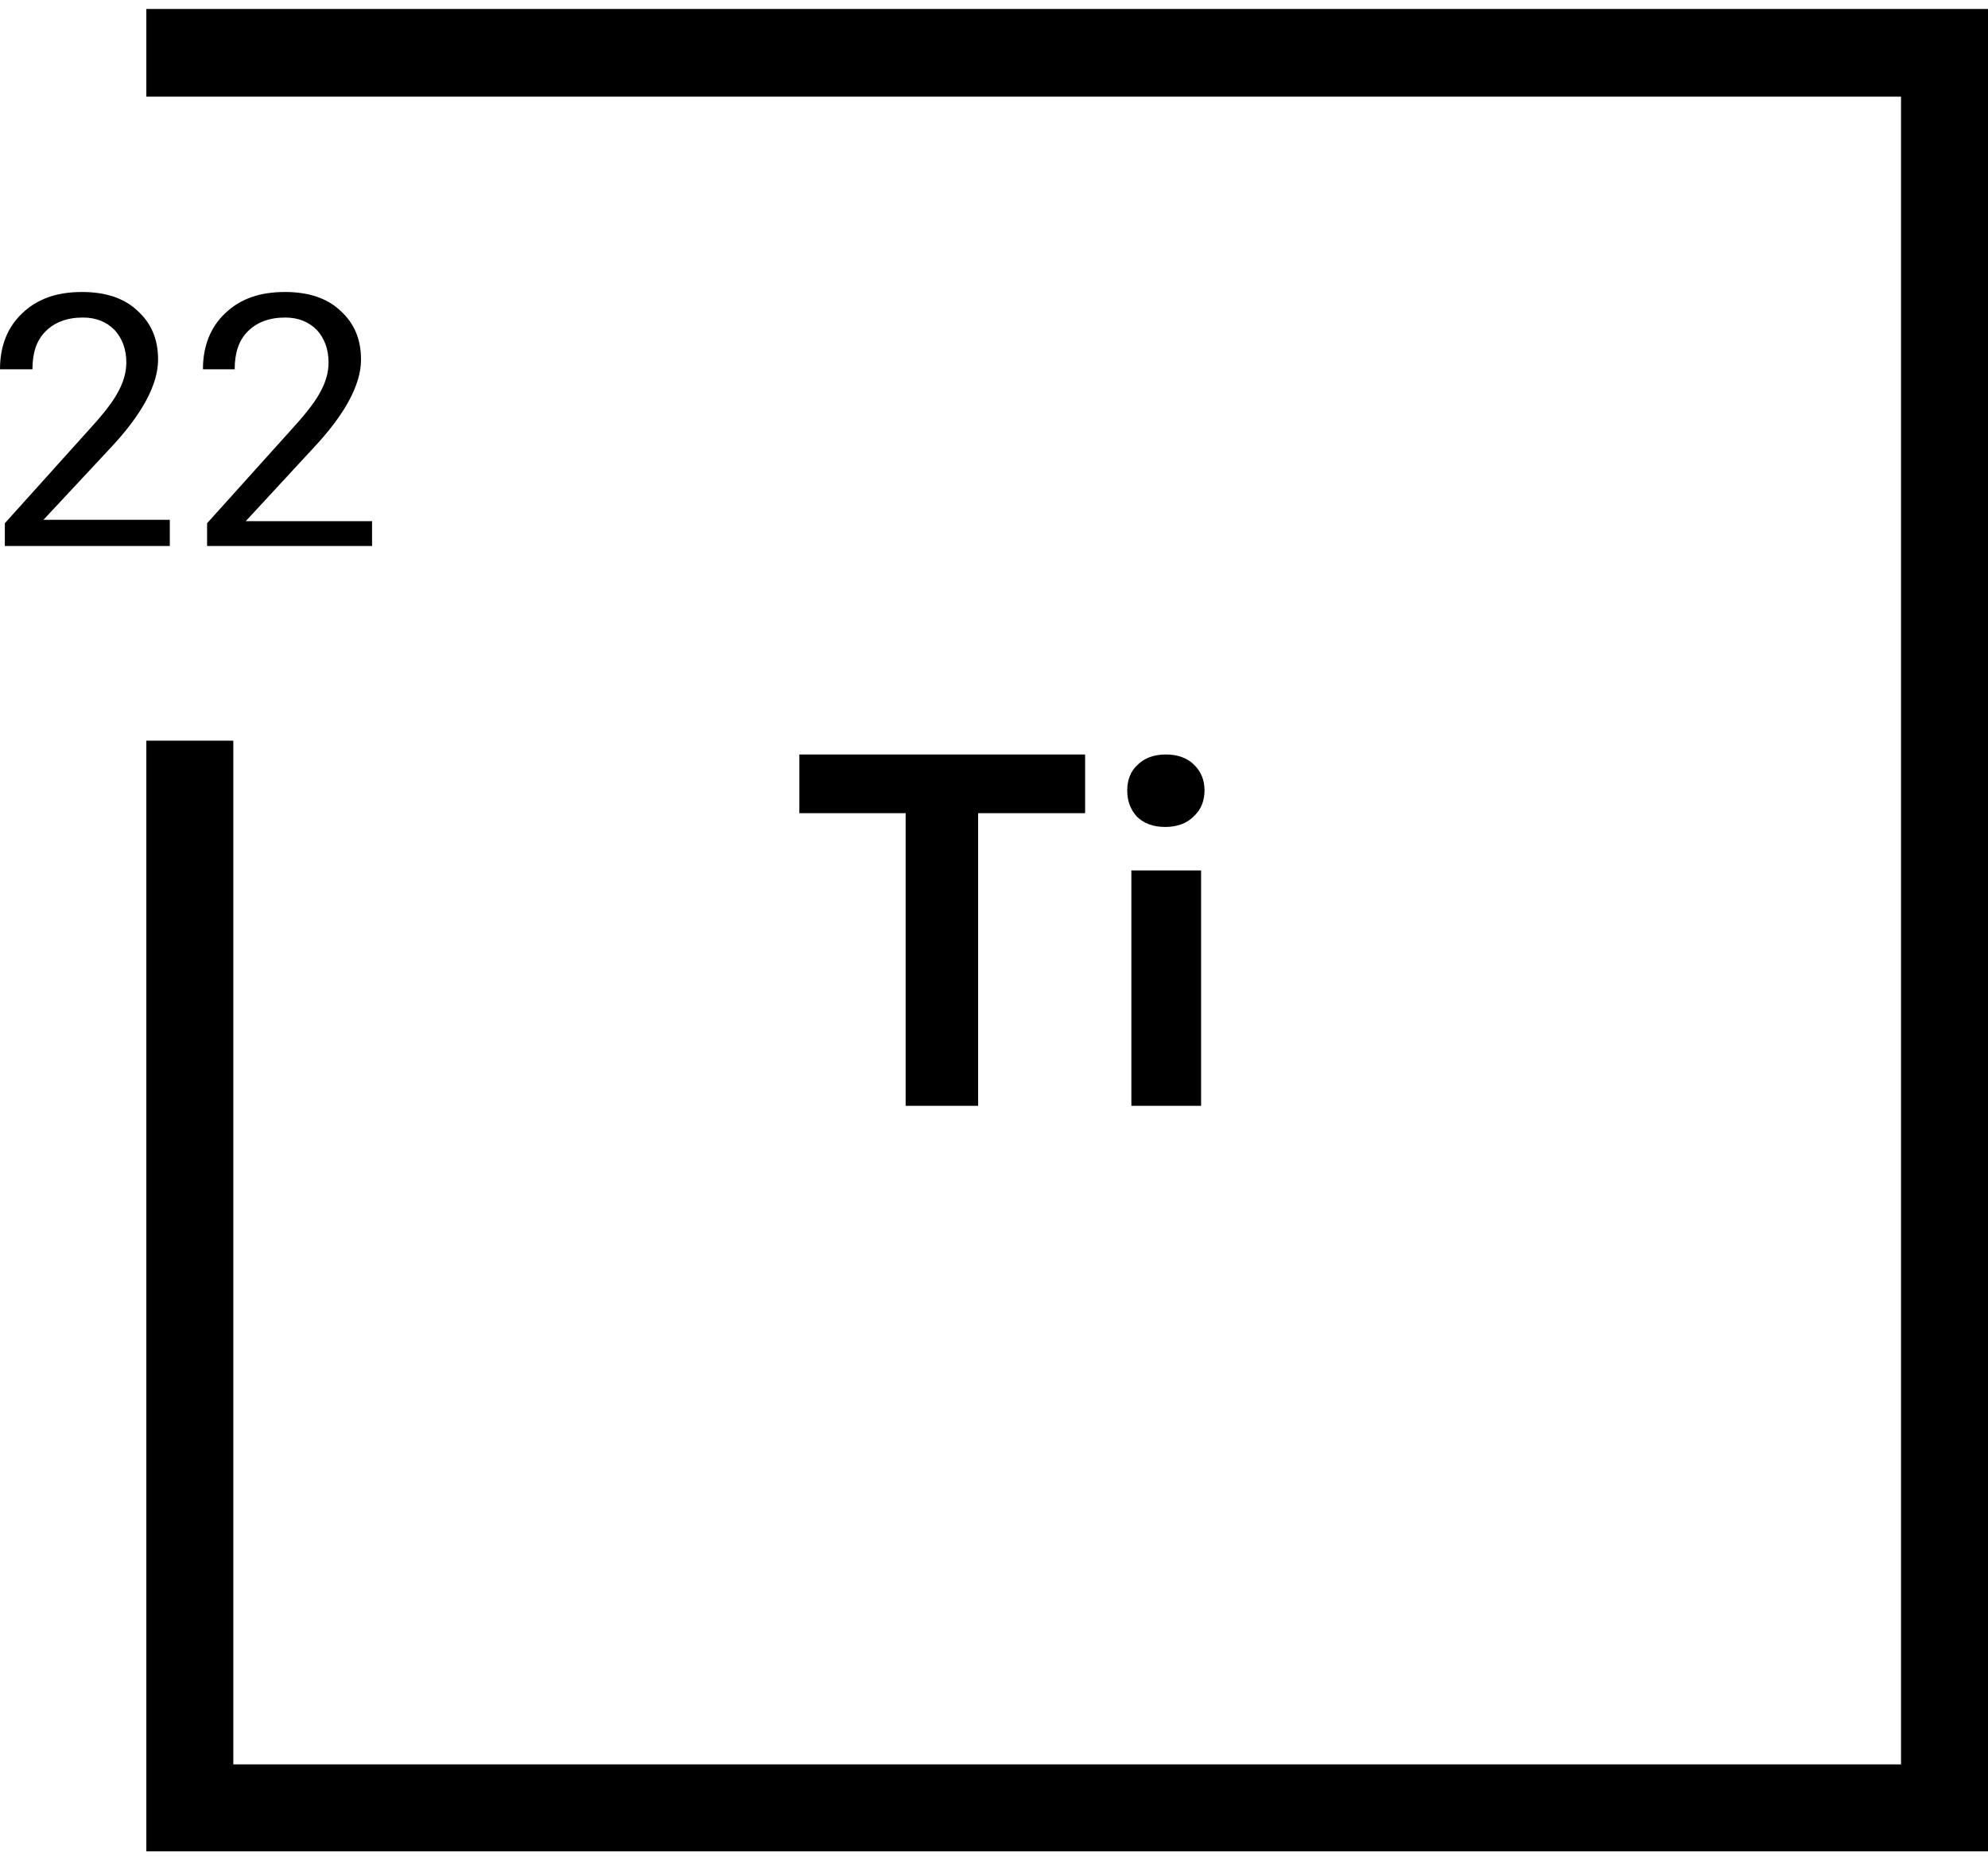
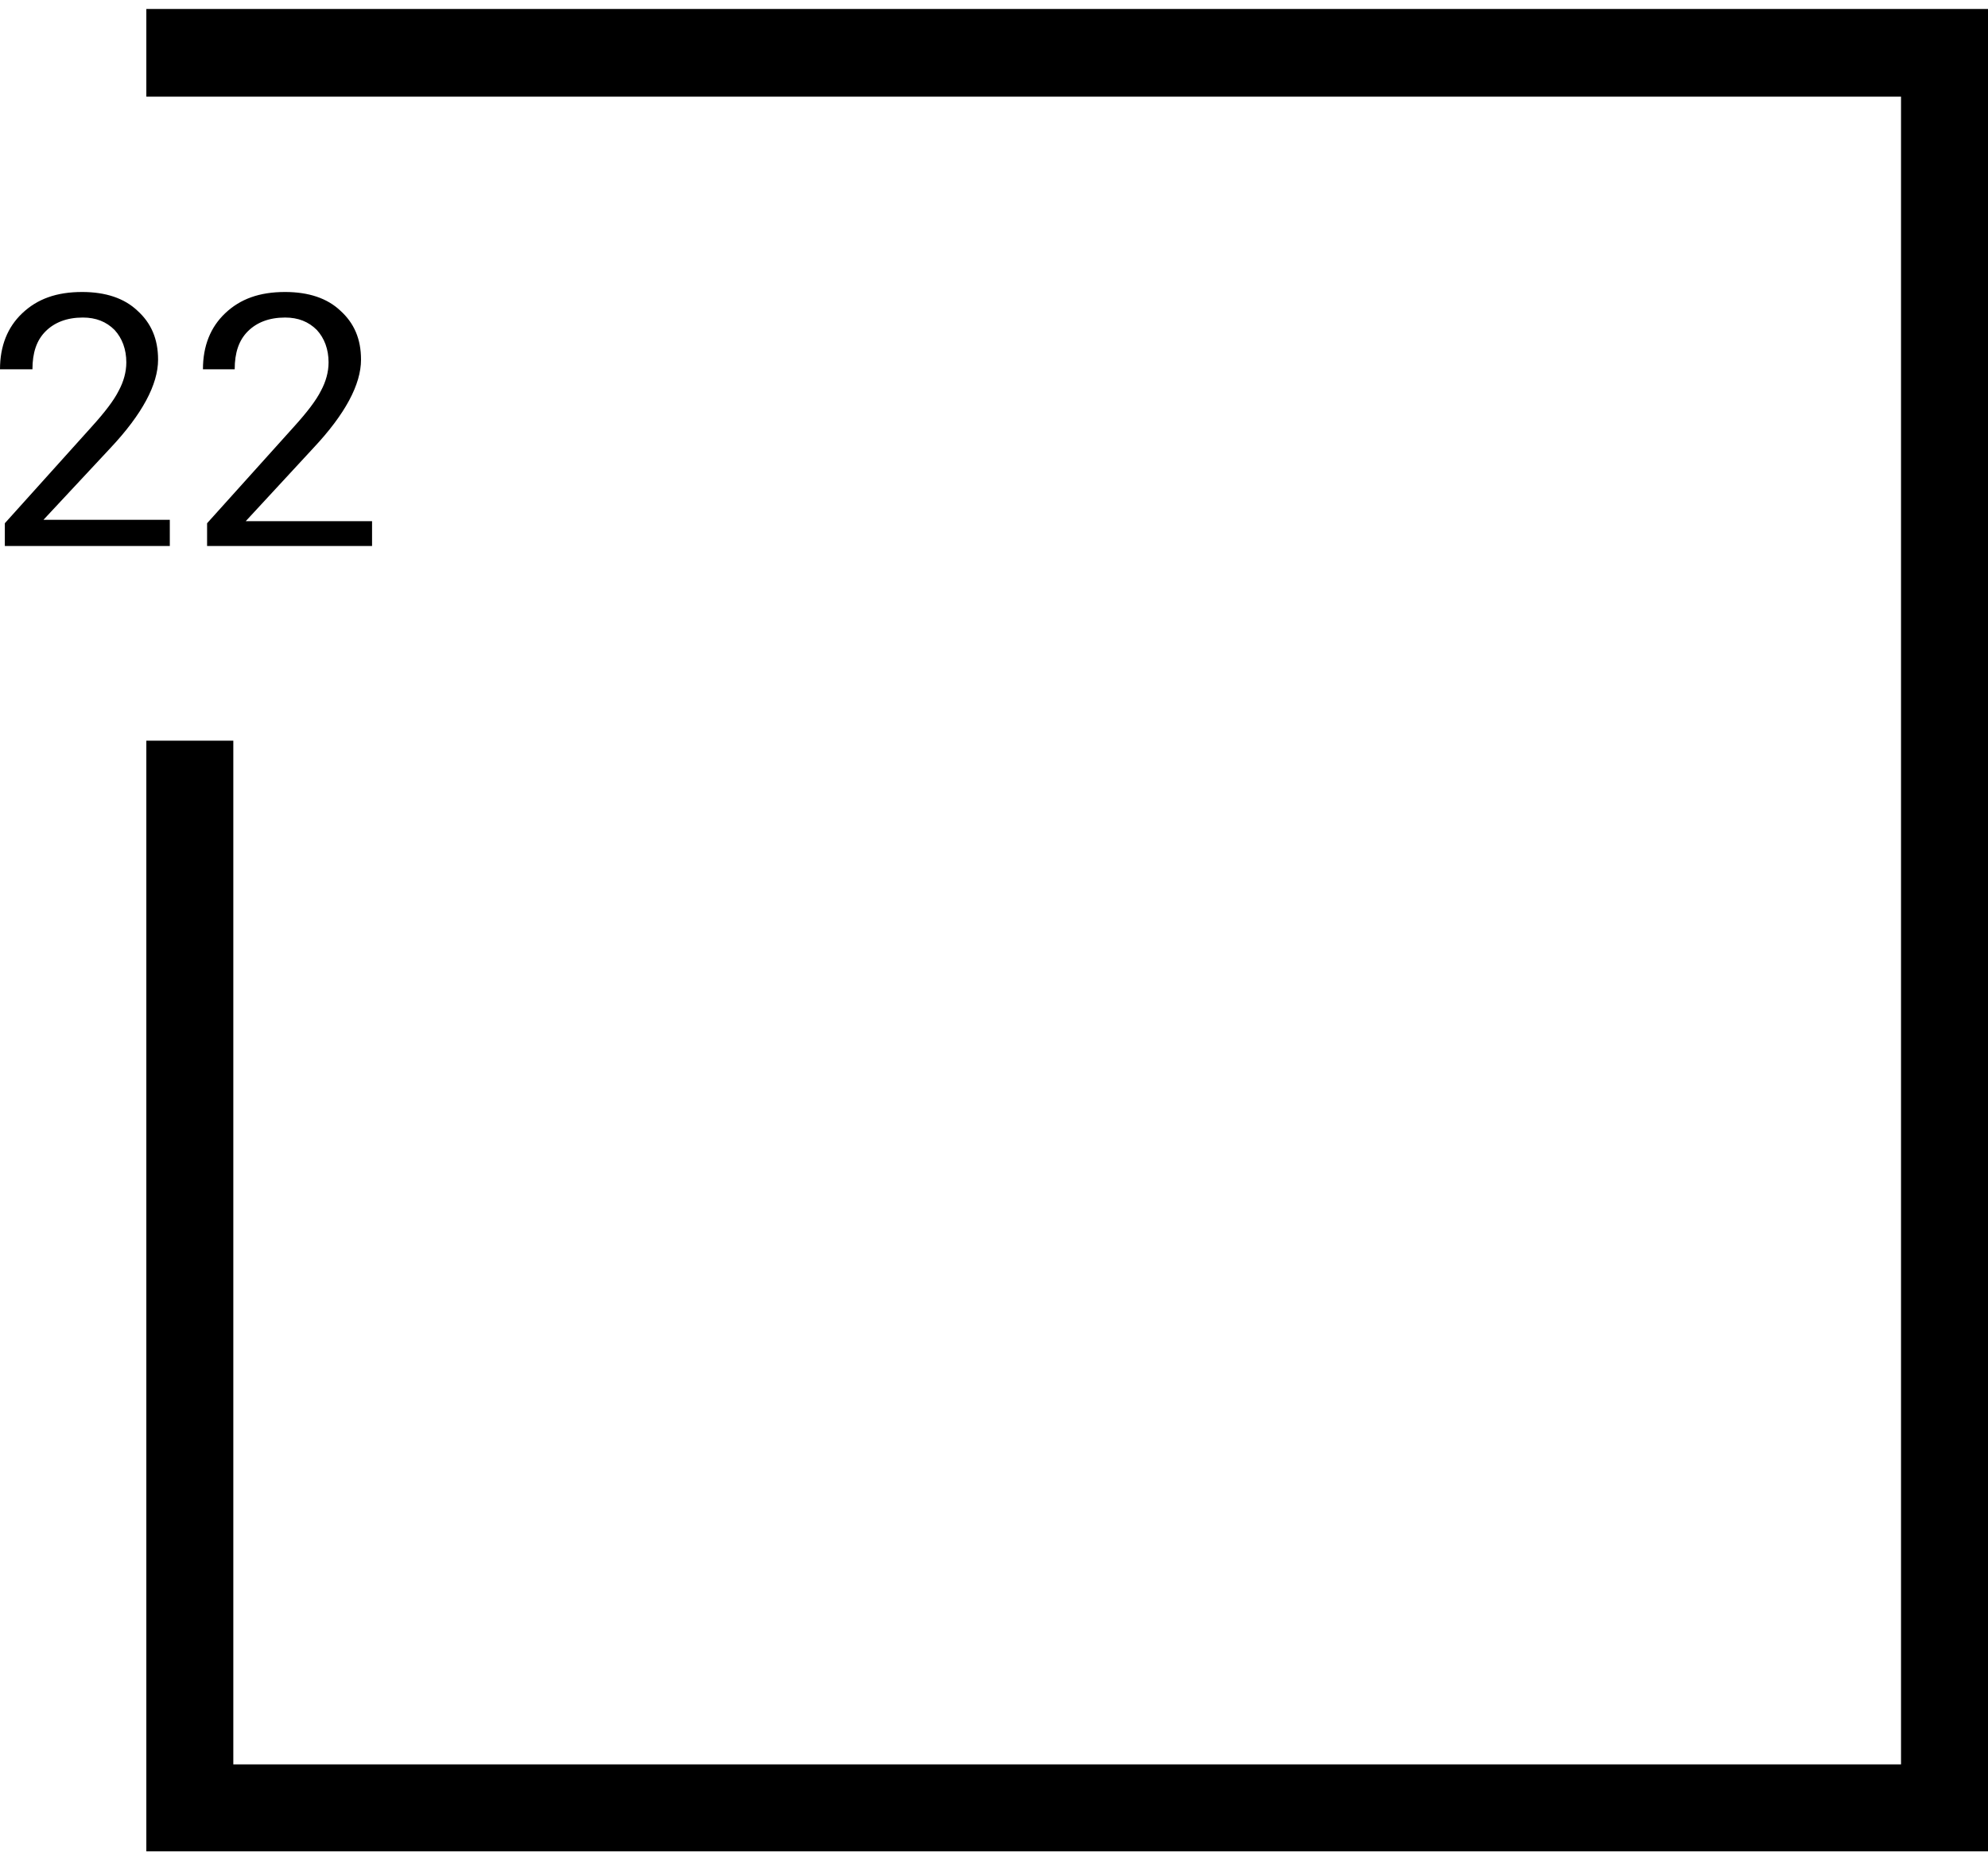
<svg xmlns="http://www.w3.org/2000/svg" xml:space="preserve" style="enable-background:new 0 0 288 269.5;" viewBox="0 0 288 269.5" y="0px" x="0px">
  <style type="text/css">	.st0{display:none;}	.st1{fill:#FFFFFF;}	.st2{fill:none;stroke:#000000;stroke-width:5;stroke-miterlimit:10;}	.st3{fill:none;stroke:#000000;stroke-width:10;stroke-miterlimit:10;}	.st4{fill:none;stroke:#000000;stroke-width:5;stroke-linecap:round;stroke-miterlimit:10;}	.st5{fill:none;stroke:#000000;stroke-width:2;stroke-miterlimit:10;}	.st6{fill:#010101;}	.st7{fill:none;stroke:#FFFFFF;stroke-width:5;stroke-linecap:round;stroke-miterlimit:10;}	.st8{fill:none;stroke:#010101;stroke-width:8;stroke-miterlimit:10;}	.st9{fill:none;stroke:#010101;stroke-width:8;stroke-linejoin:round;}	.st10{fill:#010101;stroke:#010101;stroke-width:2;stroke-miterlimit:10;}	.st11{fill:none;stroke:#010101;stroke-width:5;stroke-miterlimit:10;}	.st12{fill:#FFFFFF;stroke:#000000;stroke-width:5;stroke-miterlimit:10;}	.st13{fill:none;stroke:#010101;stroke-width:5;stroke-linejoin:bevel;stroke-miterlimit:10;}	.st14{fill:#FFFFFF;stroke:#000000;stroke-width:2;stroke-miterlimit:10;}</style>
  <g class="st0" id="Guides" />
  <g id="Icons">
    <g>
      <g>
-         <path d="M157.3,117.8h-15.6v42.4h-10.5v-42.4h-15.4v-8.5h41.4V117.8z" />
-         <path d="M163.3,114.5c0-1.5,0.5-2.8,1.5-3.7c1-1,2.4-1.5,4.1-1.5c1.7,0,3.1,0.5,4.1,1.5c1,1,1.5,2.2,1.5,3.7    c0,1.5-0.5,2.8-1.6,3.8c-1,1-2.4,1.5-4.1,1.5s-3.1-0.5-4.1-1.5C163.8,117.3,163.3,116.1,163.3,114.5z M174,160.2h-10.1v-34.1H174    V160.2z" />
-       </g>
+         </g>
      <g>
        <g>
          <path d="M21.2,1.3V14h254.2v241.6H33.8V107.3H21.2v160.9H288V1.3H21.2z" />
        </g>
      </g>
      <g>
        <path d="M24.6,79.1H0.7v-3.3l12.6-14c1.9-2.1,3.2-3.8,3.9-5.2c0.7-1.3,1.1-2.7,1.1-4.1c0-1.9-0.6-3.5-1.7-4.7    c-1.2-1.2-2.7-1.8-4.6-1.8c-2.3,0-4.1,0.7-5.4,2c-1.3,1.3-1.9,3.1-1.9,5.5H0c0-3.4,1.1-6.1,3.2-8.1c2.2-2.1,5-3.1,8.7-3.1    c3.4,0,6.1,0.9,8,2.7c2,1.8,3,4.1,3,7.1c0,3.6-2.3,7.9-6.9,12.8L6.3,75.3h18.3V79.1z" />
        <path d="M53.8,79.1H30v-3.3l12.6-14c1.9-2.1,3.2-3.8,3.9-5.2c0.7-1.3,1.1-2.7,1.1-4.1c0-1.9-0.6-3.5-1.7-4.7    c-1.2-1.2-2.7-1.8-4.6-1.8c-2.3,0-4.1,0.7-5.4,2c-1.3,1.3-1.9,3.1-1.9,5.5h-4.6c0-3.4,1.1-6.1,3.2-8.1c2.2-2.1,5-3.1,8.7-3.1    c3.4,0,6.1,0.9,8,2.7c2,1.8,3,4.1,3,7.1c0,3.6-2.3,7.9-6.9,12.8l-9.8,10.6h18.3V79.1z" />
      </g>
    </g>
  </g>
</svg>